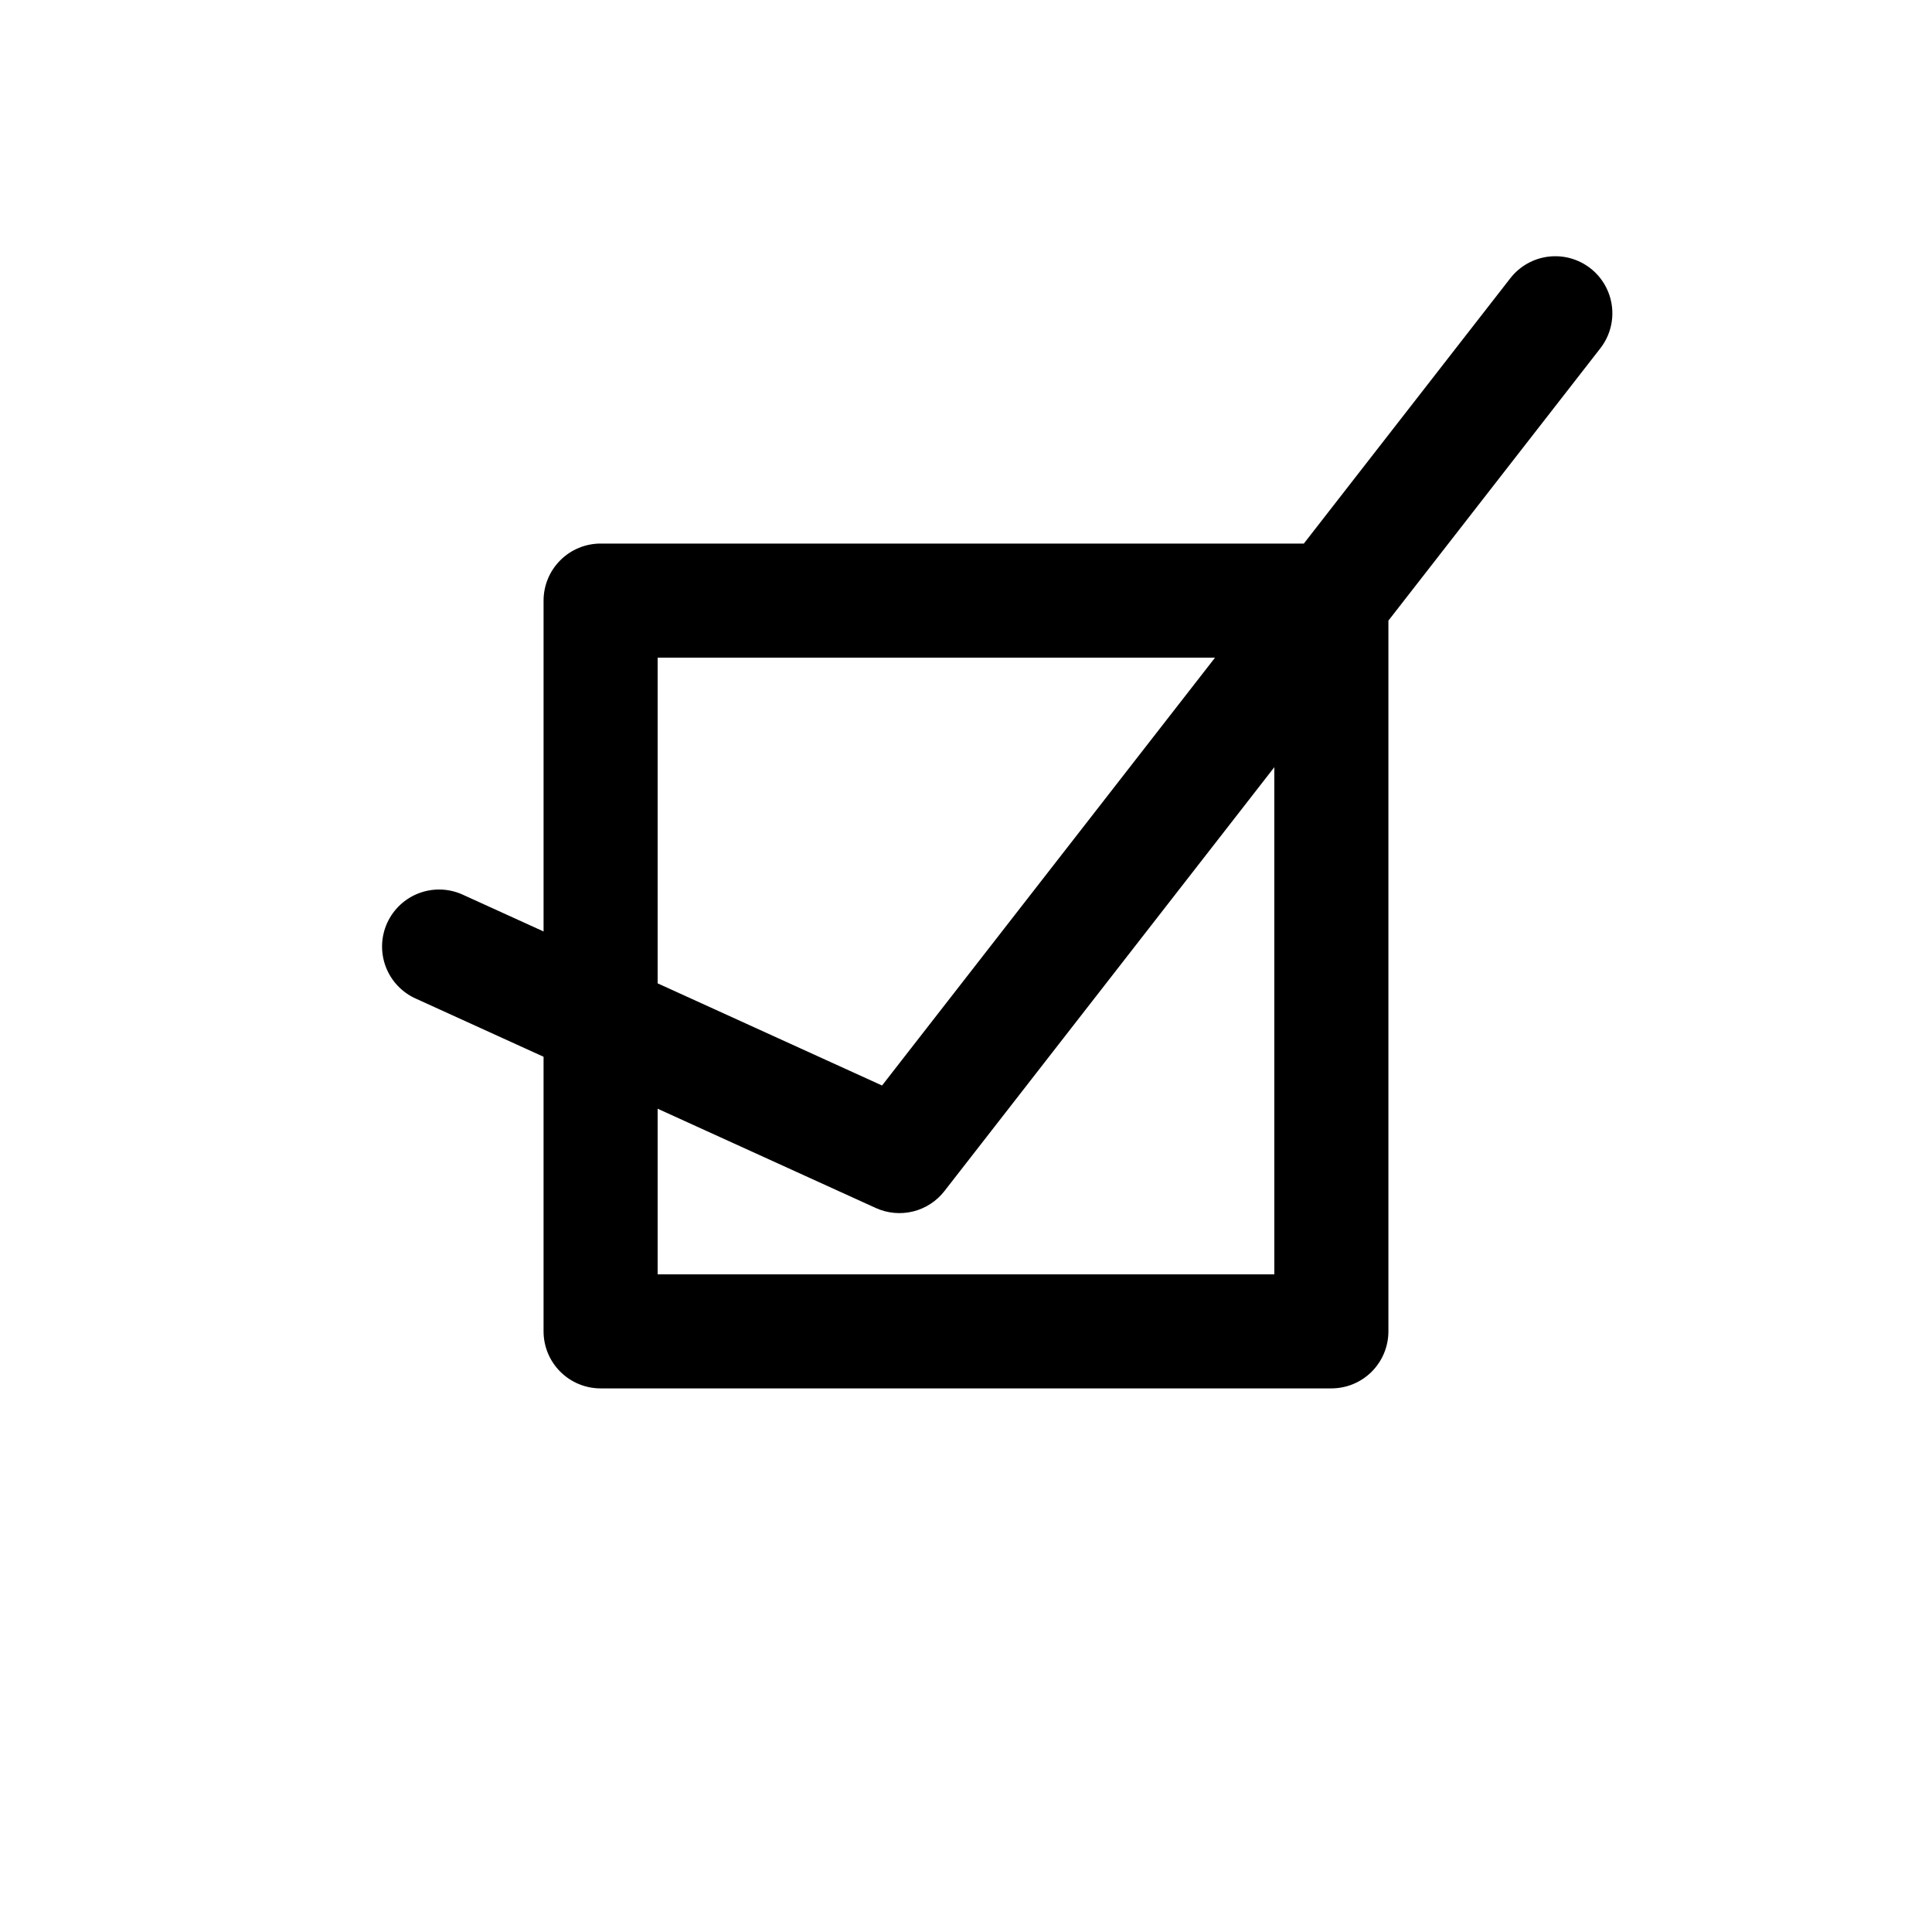
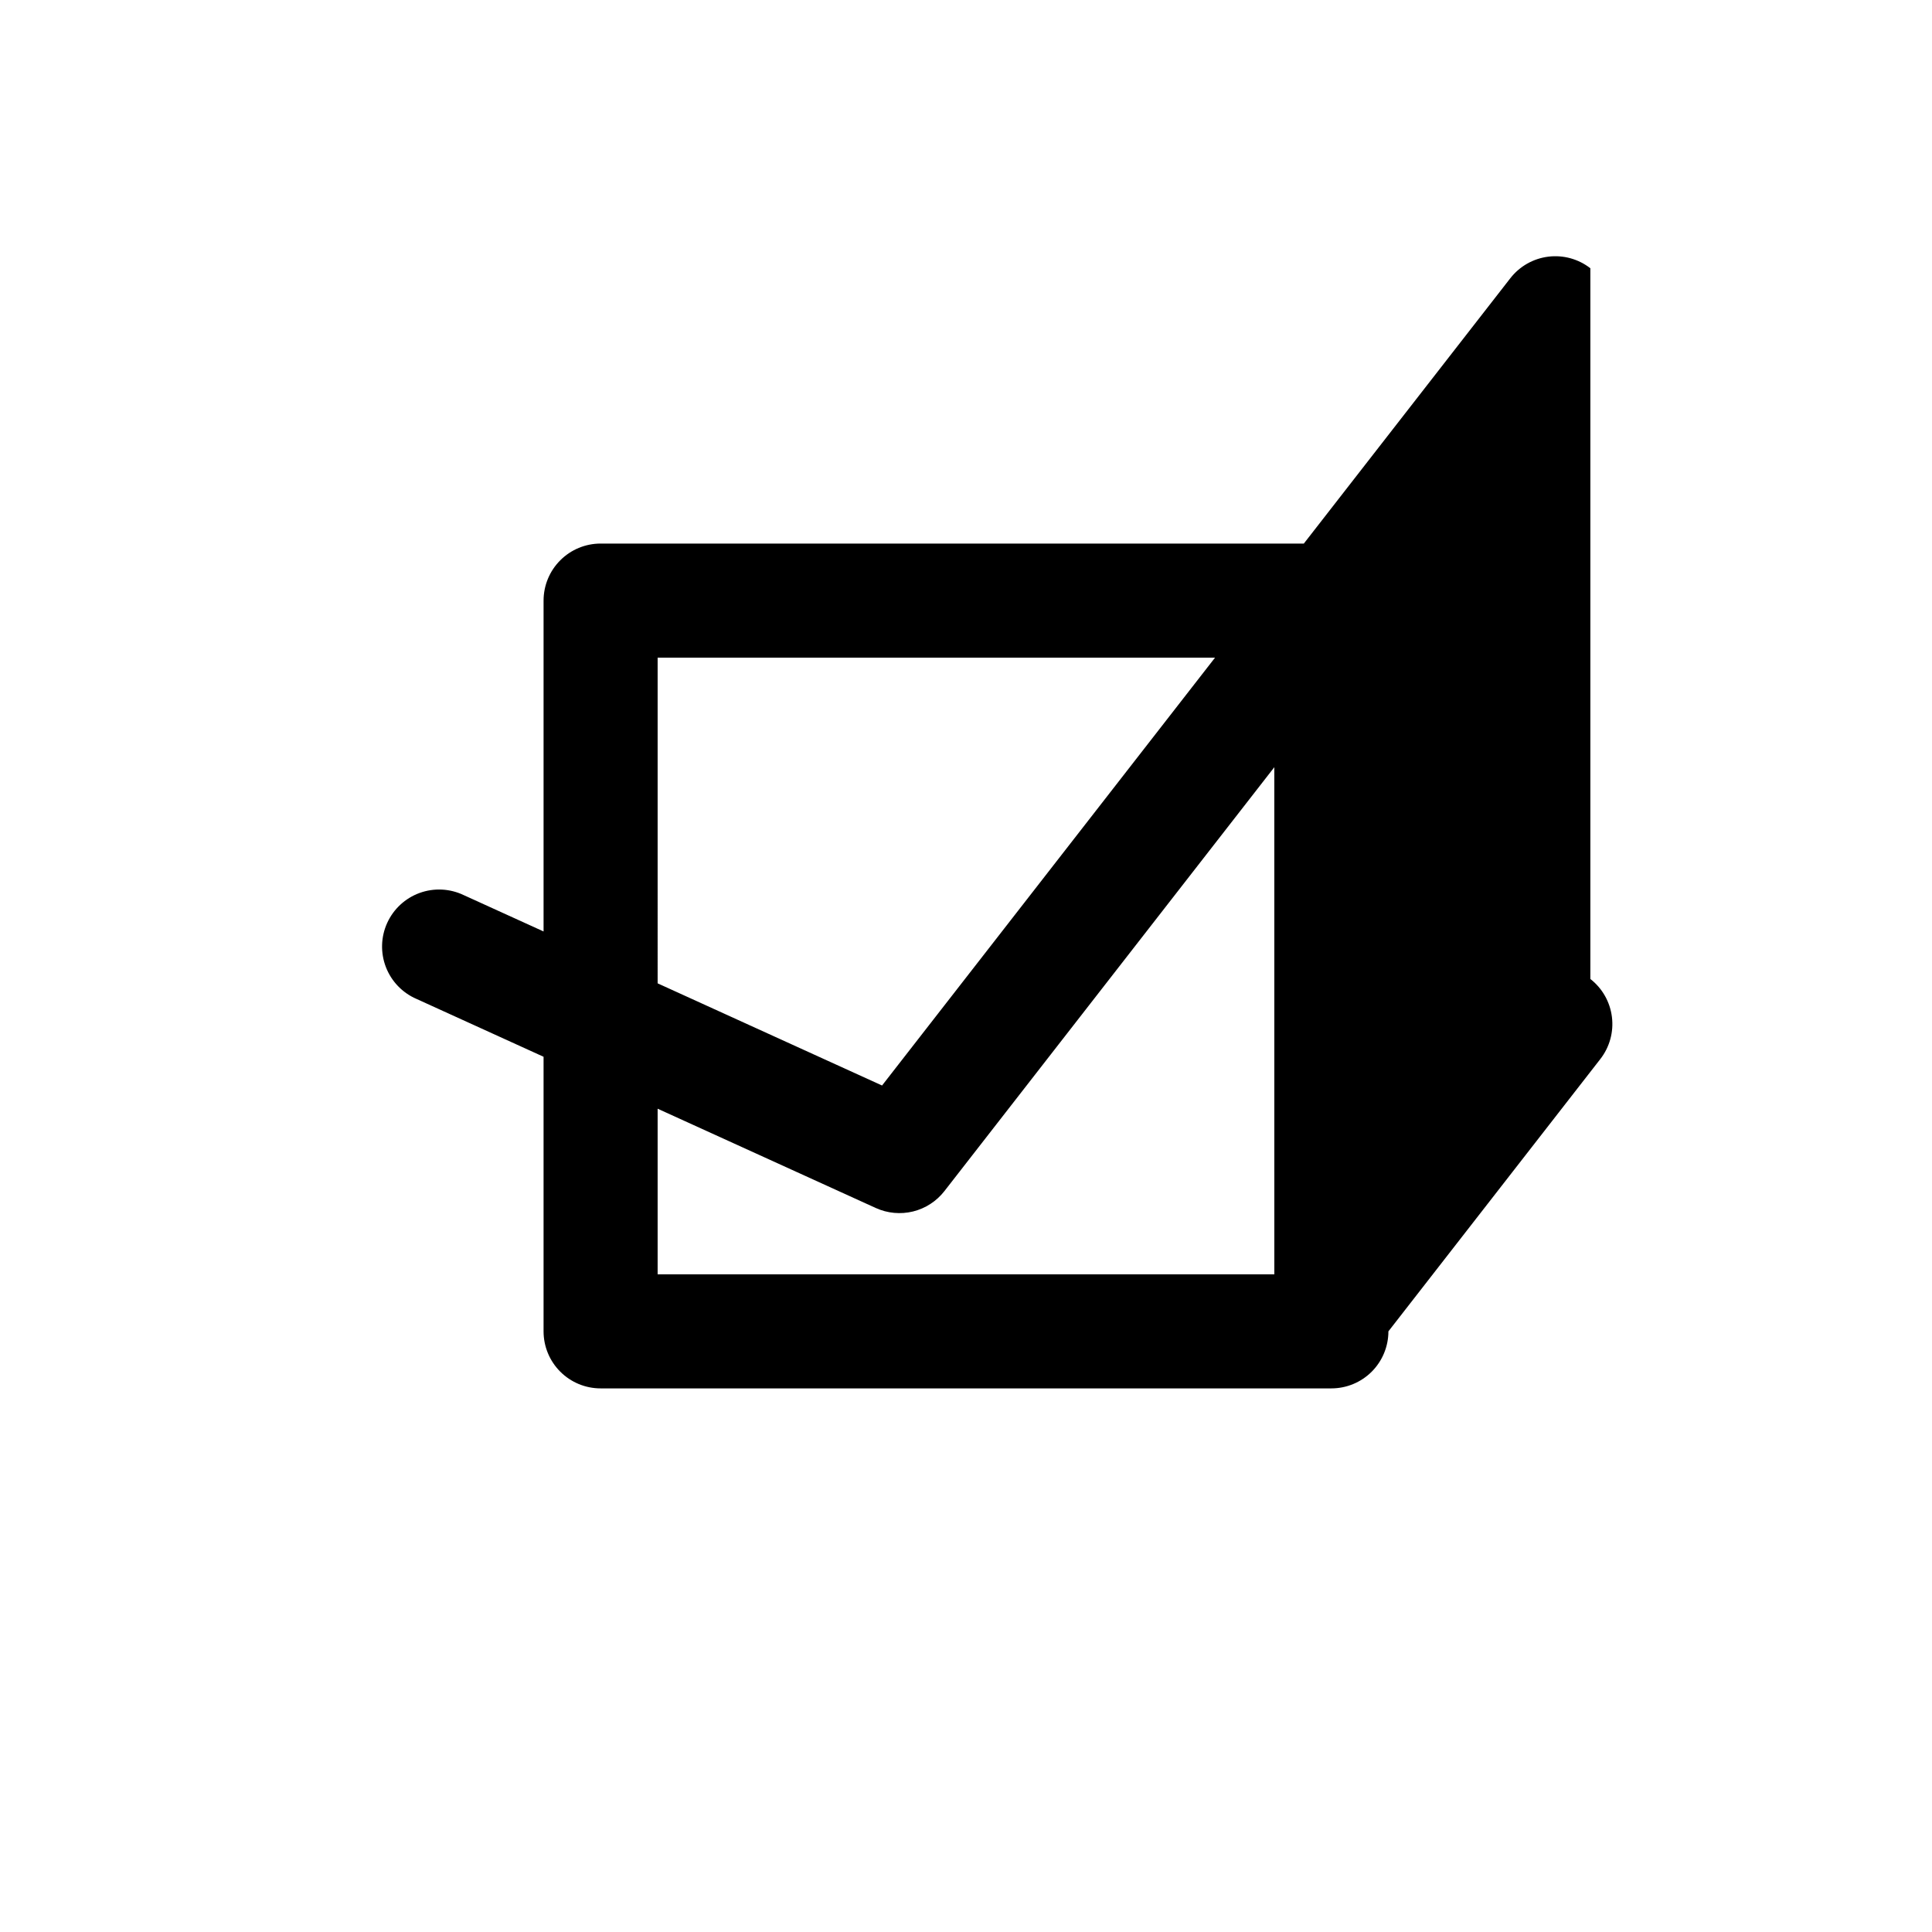
<svg xmlns="http://www.w3.org/2000/svg" fill="#000000" width="800px" height="800px" version="1.1" viewBox="144 144 512 512">
-   <path d="m565.46 215.09c-3.164-2.461-7.176-3.566-11.152-3.07-3.981 0.496-7.598 2.555-10.059 5.719l-54.719 70.312h-186.36c-4.008 0-7.856 1.594-10.688 4.43-2.836 2.832-4.43 6.676-4.43 10.688v87.676l-21.184-9.641c-3.66-1.746-7.867-1.945-11.676-0.559-3.809 1.391-6.902 4.25-8.582 7.941-1.68 3.688-1.805 7.898-0.352 11.684 1.457 3.785 4.371 6.828 8.09 8.441l33.703 15.344v72.77c0 4.008 1.594 7.852 4.43 10.688 2.832 2.832 6.676 4.426 10.688 4.426h193.66c4.008 0 7.852-1.594 10.688-4.426 2.832-2.836 4.426-6.68 4.426-10.688v-188.35l56.168-72.172c2.461-3.164 3.566-7.176 3.066-11.152-0.496-3.981-2.551-7.598-5.715-10.059zm-247.18 103.19h147.72l-88.246 113.39-59.473-27.074zm163.43 163.43h-163.43v-43.891l57.809 26.312c3.094 1.406 6.57 1.73 9.871 0.922 3.301-0.812 6.231-2.715 8.316-5.394l87.43-112.34z" />
+   <path d="m565.46 215.09c-3.164-2.461-7.176-3.566-11.152-3.07-3.981 0.496-7.598 2.555-10.059 5.719l-54.719 70.312h-186.36c-4.008 0-7.856 1.594-10.688 4.43-2.836 2.832-4.43 6.676-4.43 10.688v87.676l-21.184-9.641c-3.66-1.746-7.867-1.945-11.676-0.559-3.809 1.391-6.902 4.25-8.582 7.941-1.68 3.688-1.805 7.898-0.352 11.684 1.457 3.785 4.371 6.828 8.09 8.441l33.703 15.344v72.77c0 4.008 1.594 7.852 4.43 10.688 2.832 2.832 6.676 4.426 10.688 4.426h193.66c4.008 0 7.852-1.594 10.688-4.426 2.832-2.836 4.426-6.68 4.426-10.688l56.168-72.172c2.461-3.164 3.566-7.176 3.066-11.152-0.496-3.981-2.551-7.598-5.715-10.059zm-247.18 103.19h147.72l-88.246 113.39-59.473-27.074zm163.43 163.43h-163.43v-43.891l57.809 26.312c3.094 1.406 6.57 1.73 9.871 0.922 3.301-0.812 6.231-2.715 8.316-5.394l87.43-112.34z" />
</svg>